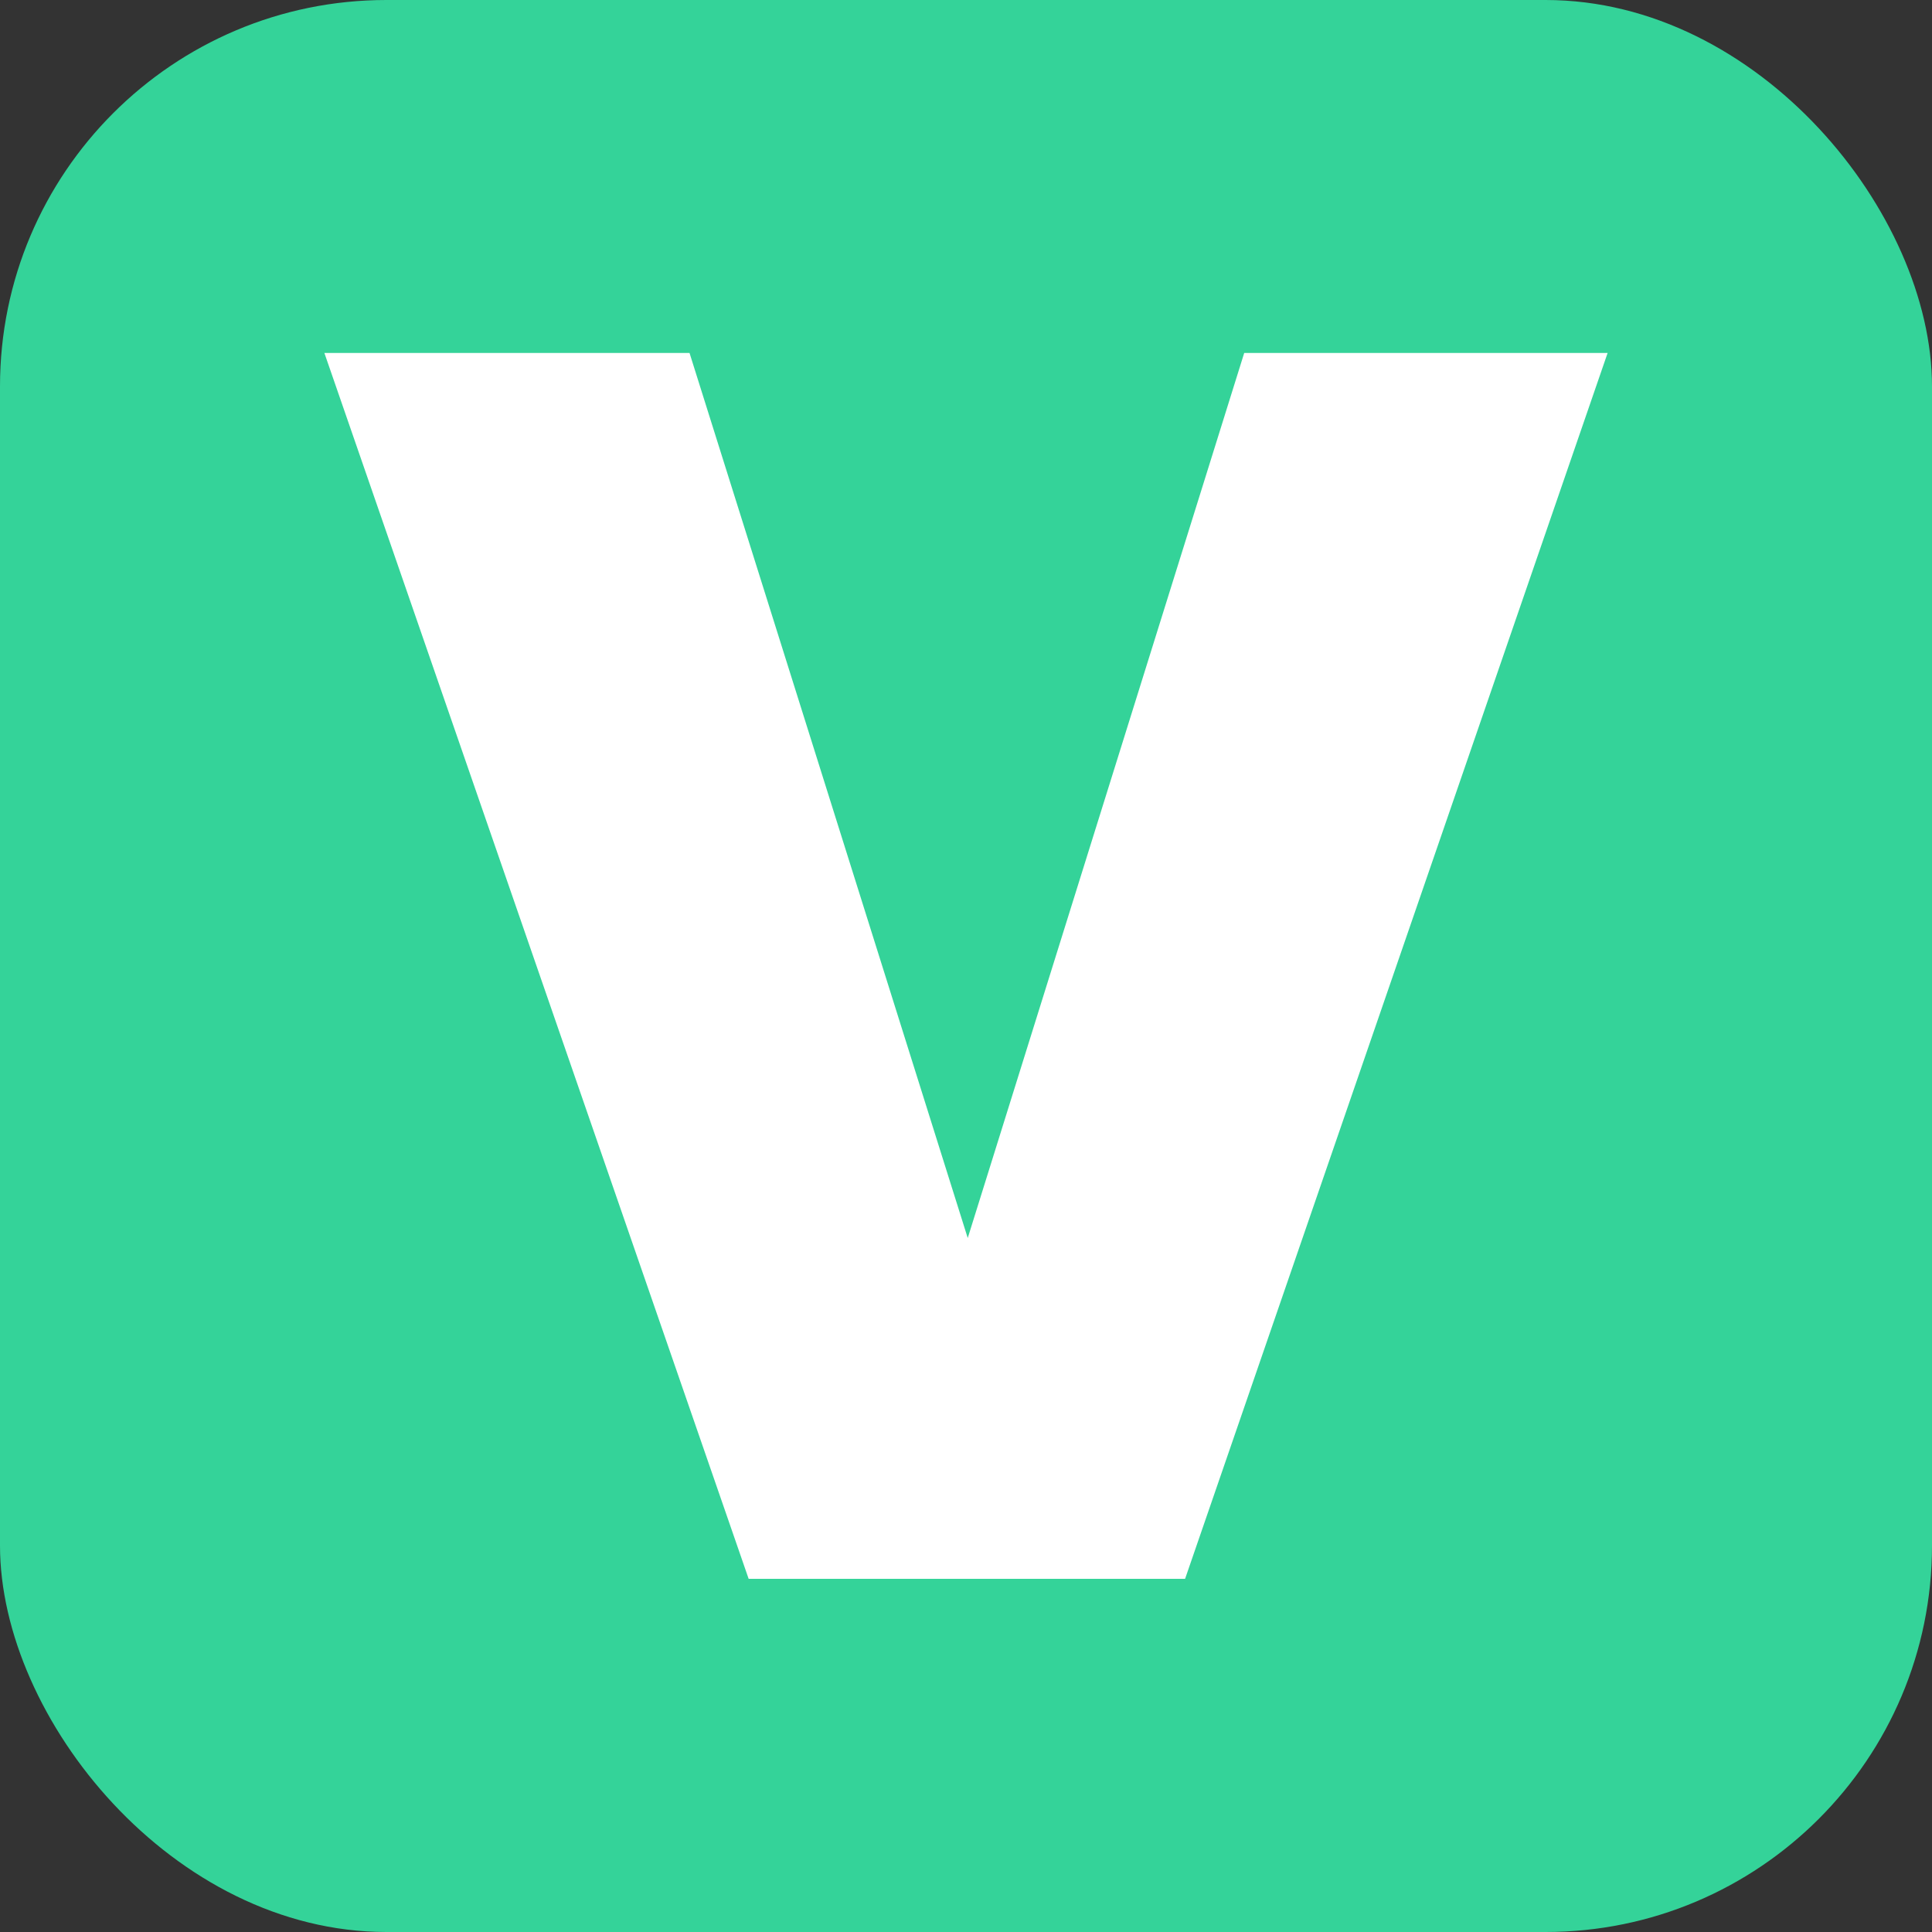
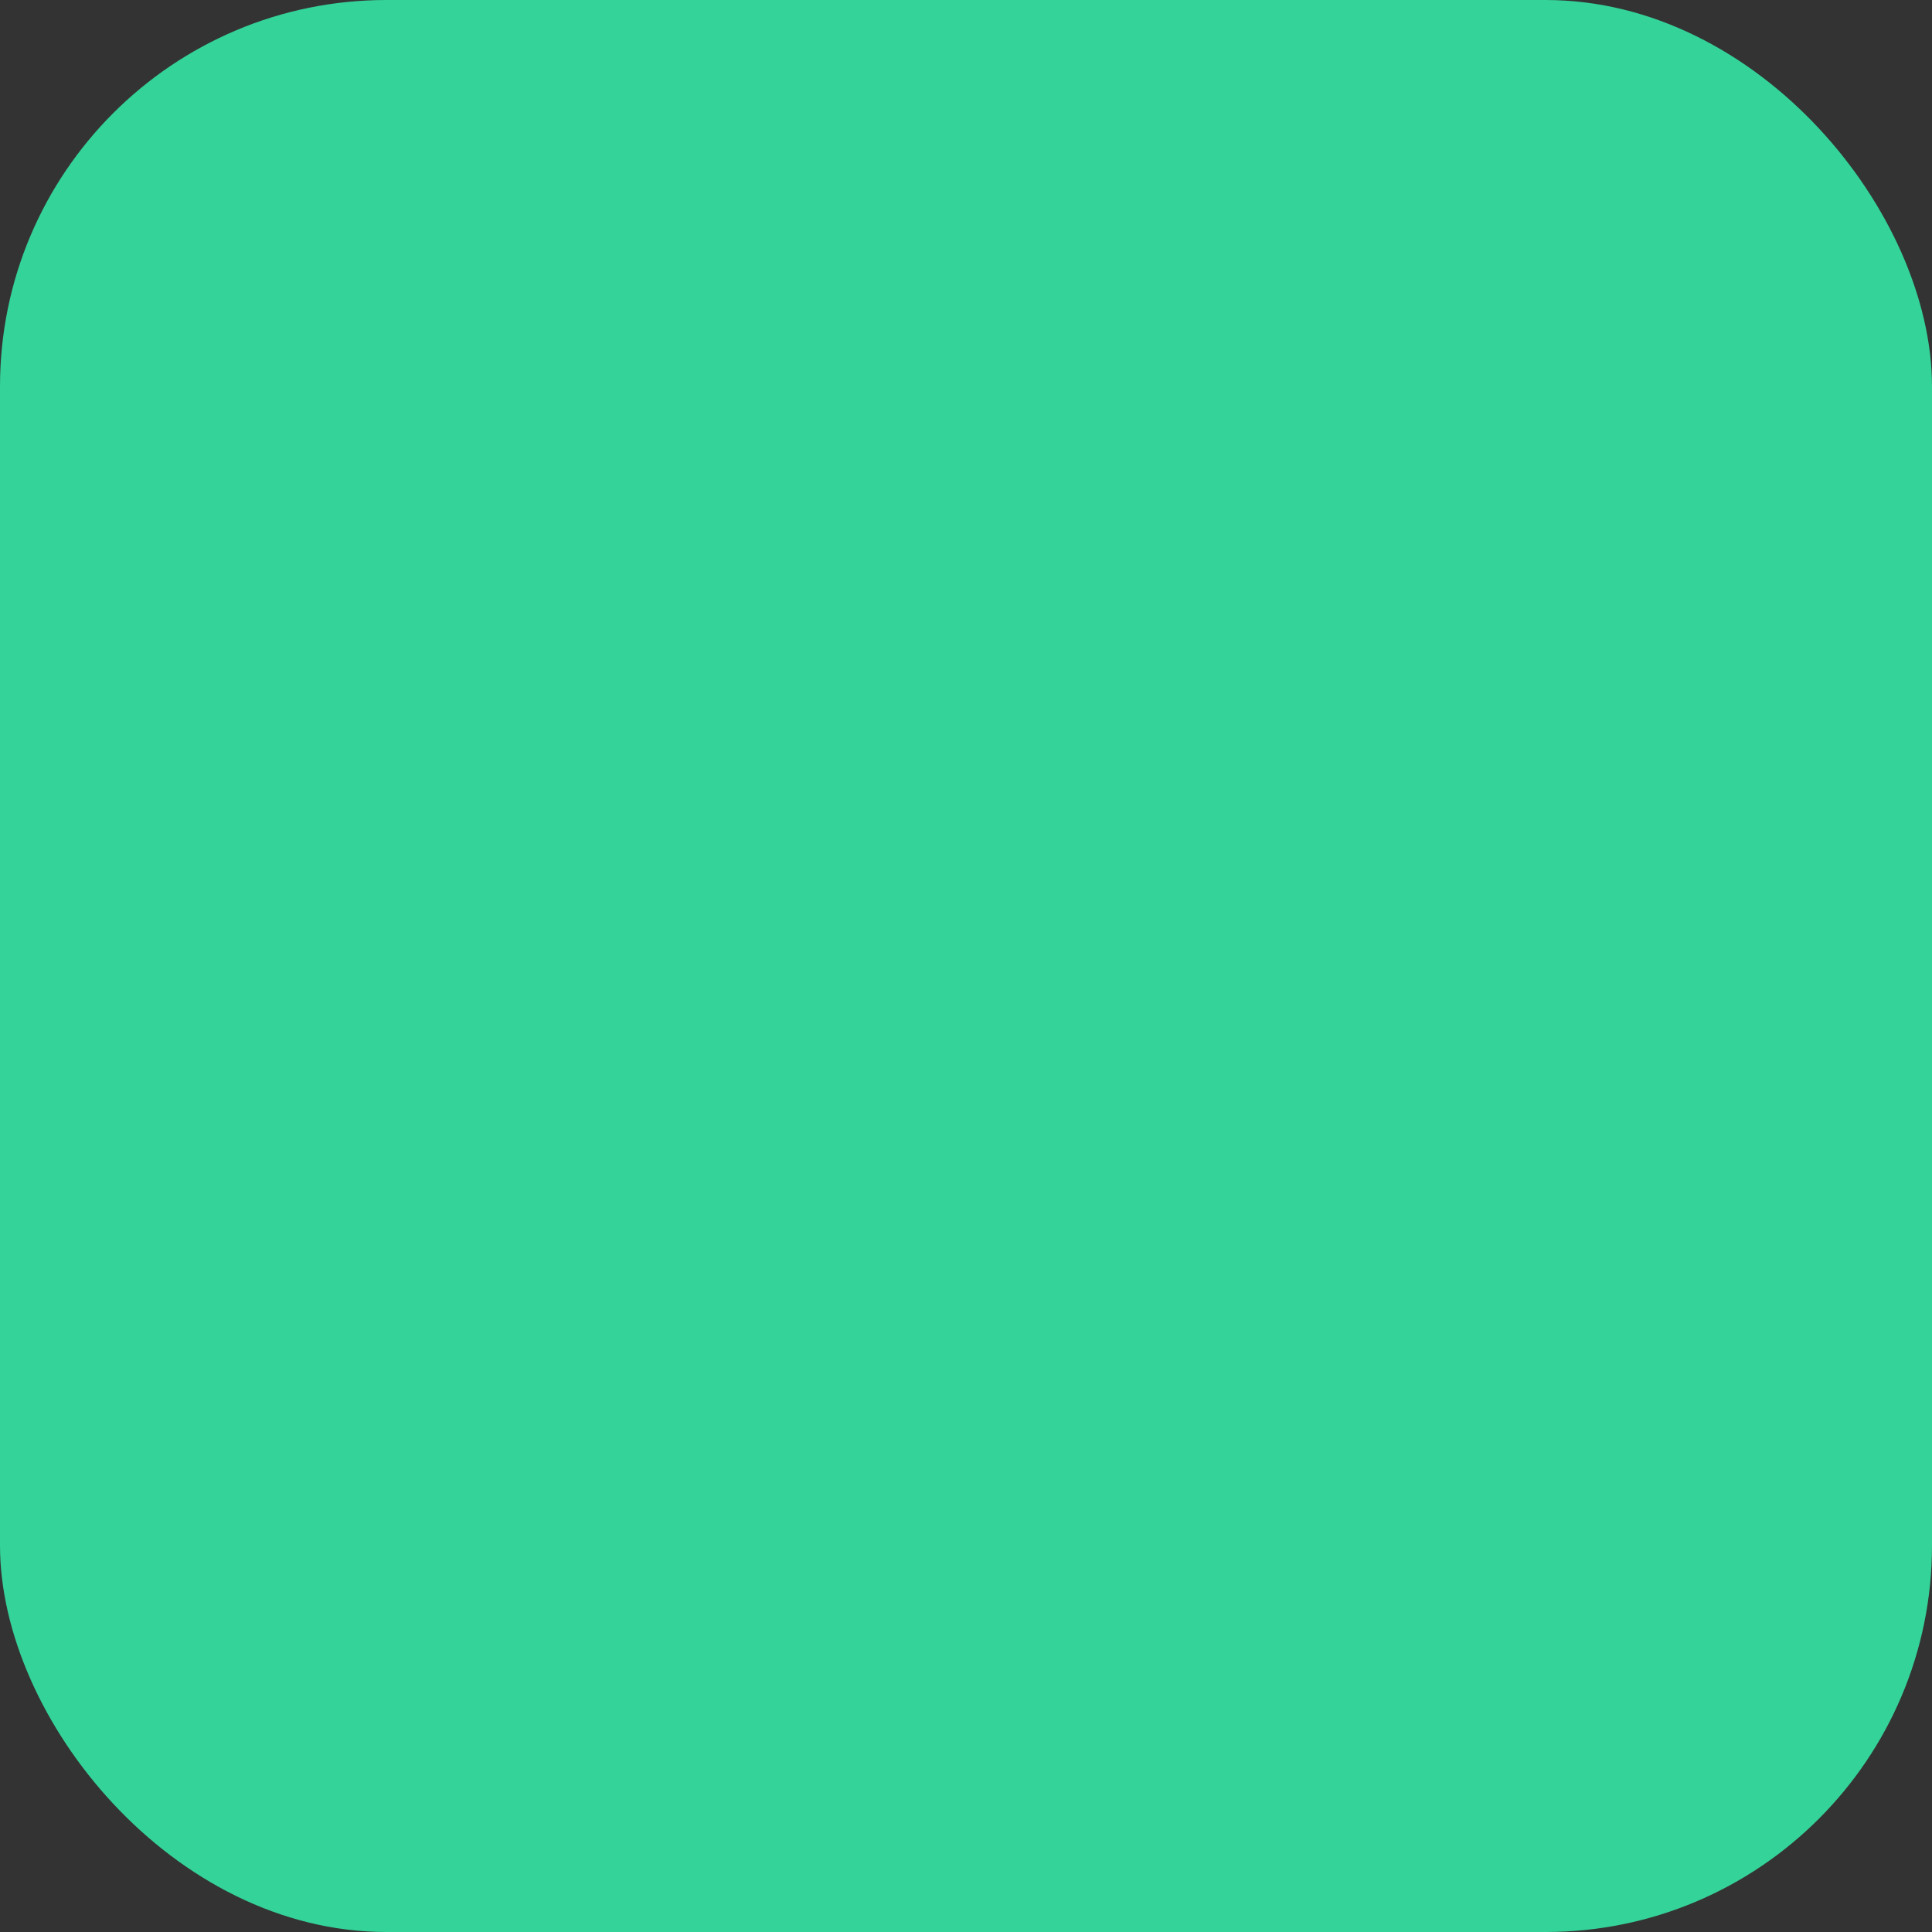
<svg xmlns="http://www.w3.org/2000/svg" width="256" height="256" viewBox="0 0 100 100">
  <rect x="0" y="0" width="100" height="100" fill="#333333" stroke="none" />
  <rect width="100" height="100" rx="20" fill="#34d399" />
-   <path fill="#fff" d="M64.40 18.27L83.21 18.27L61.34 81.72L38.75 81.72L16.79 18.27L35.69 18.27L50.09 64.08L64.40 18.27Z" />
</svg>